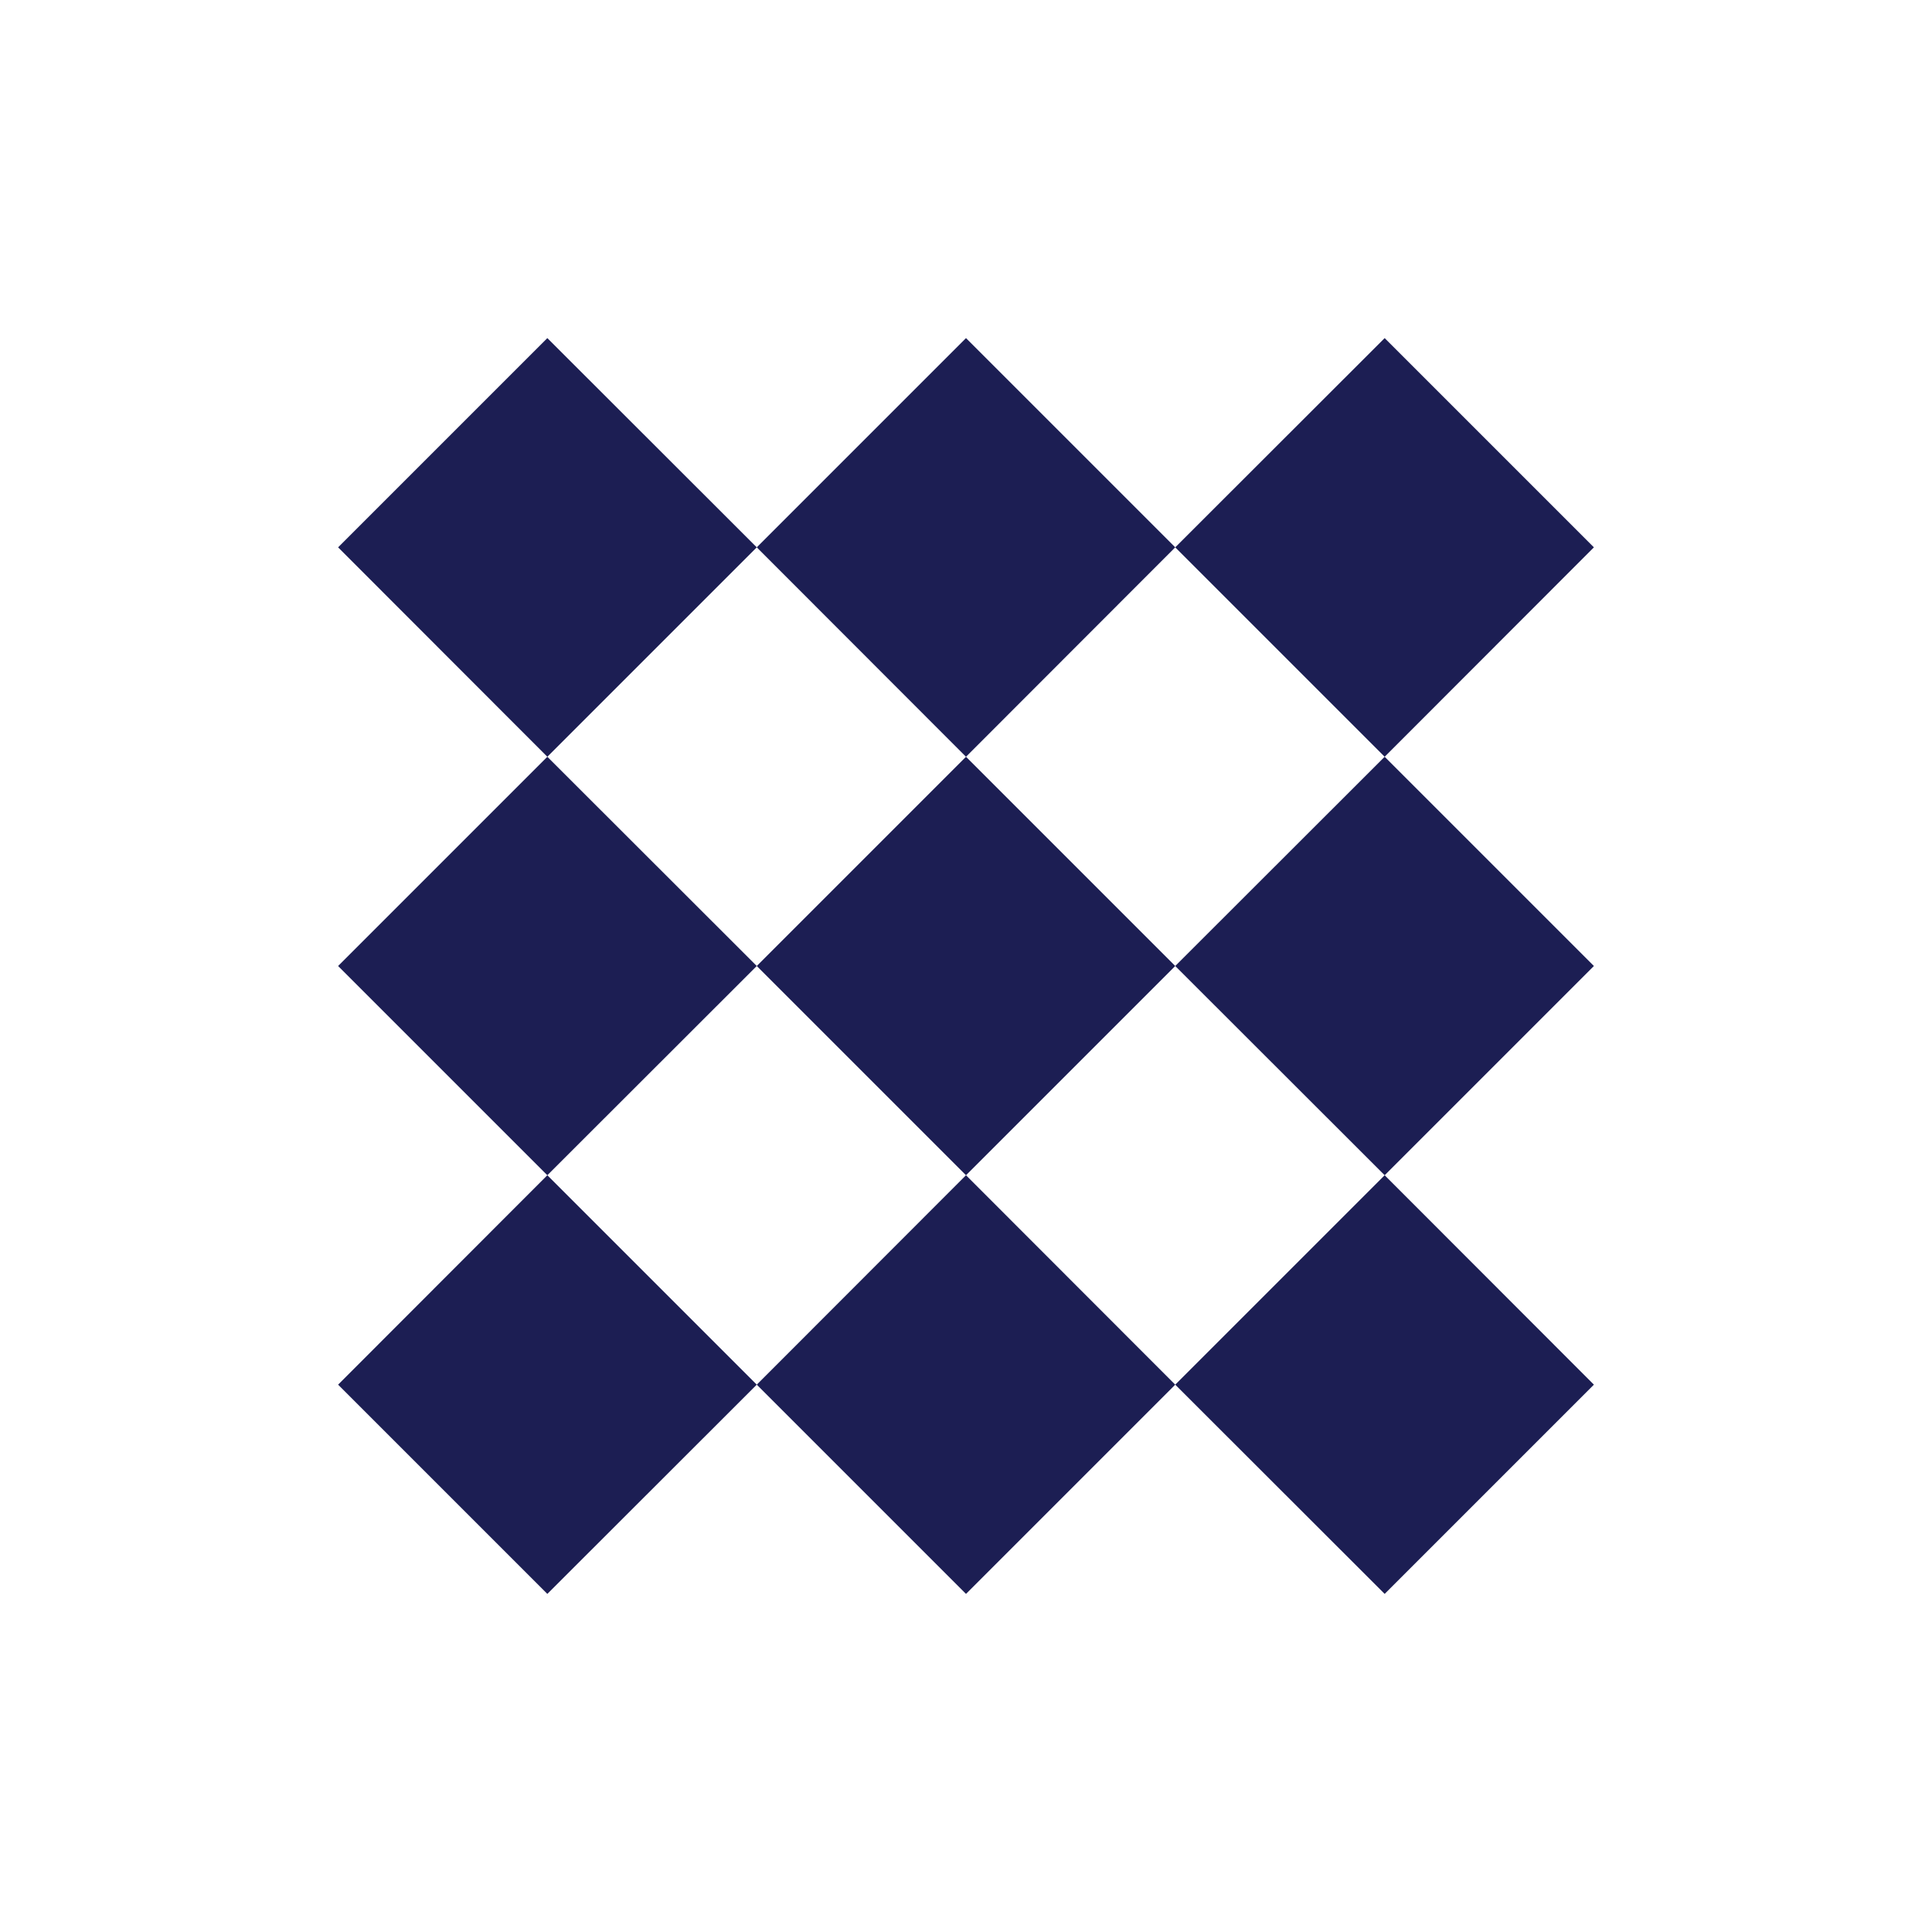
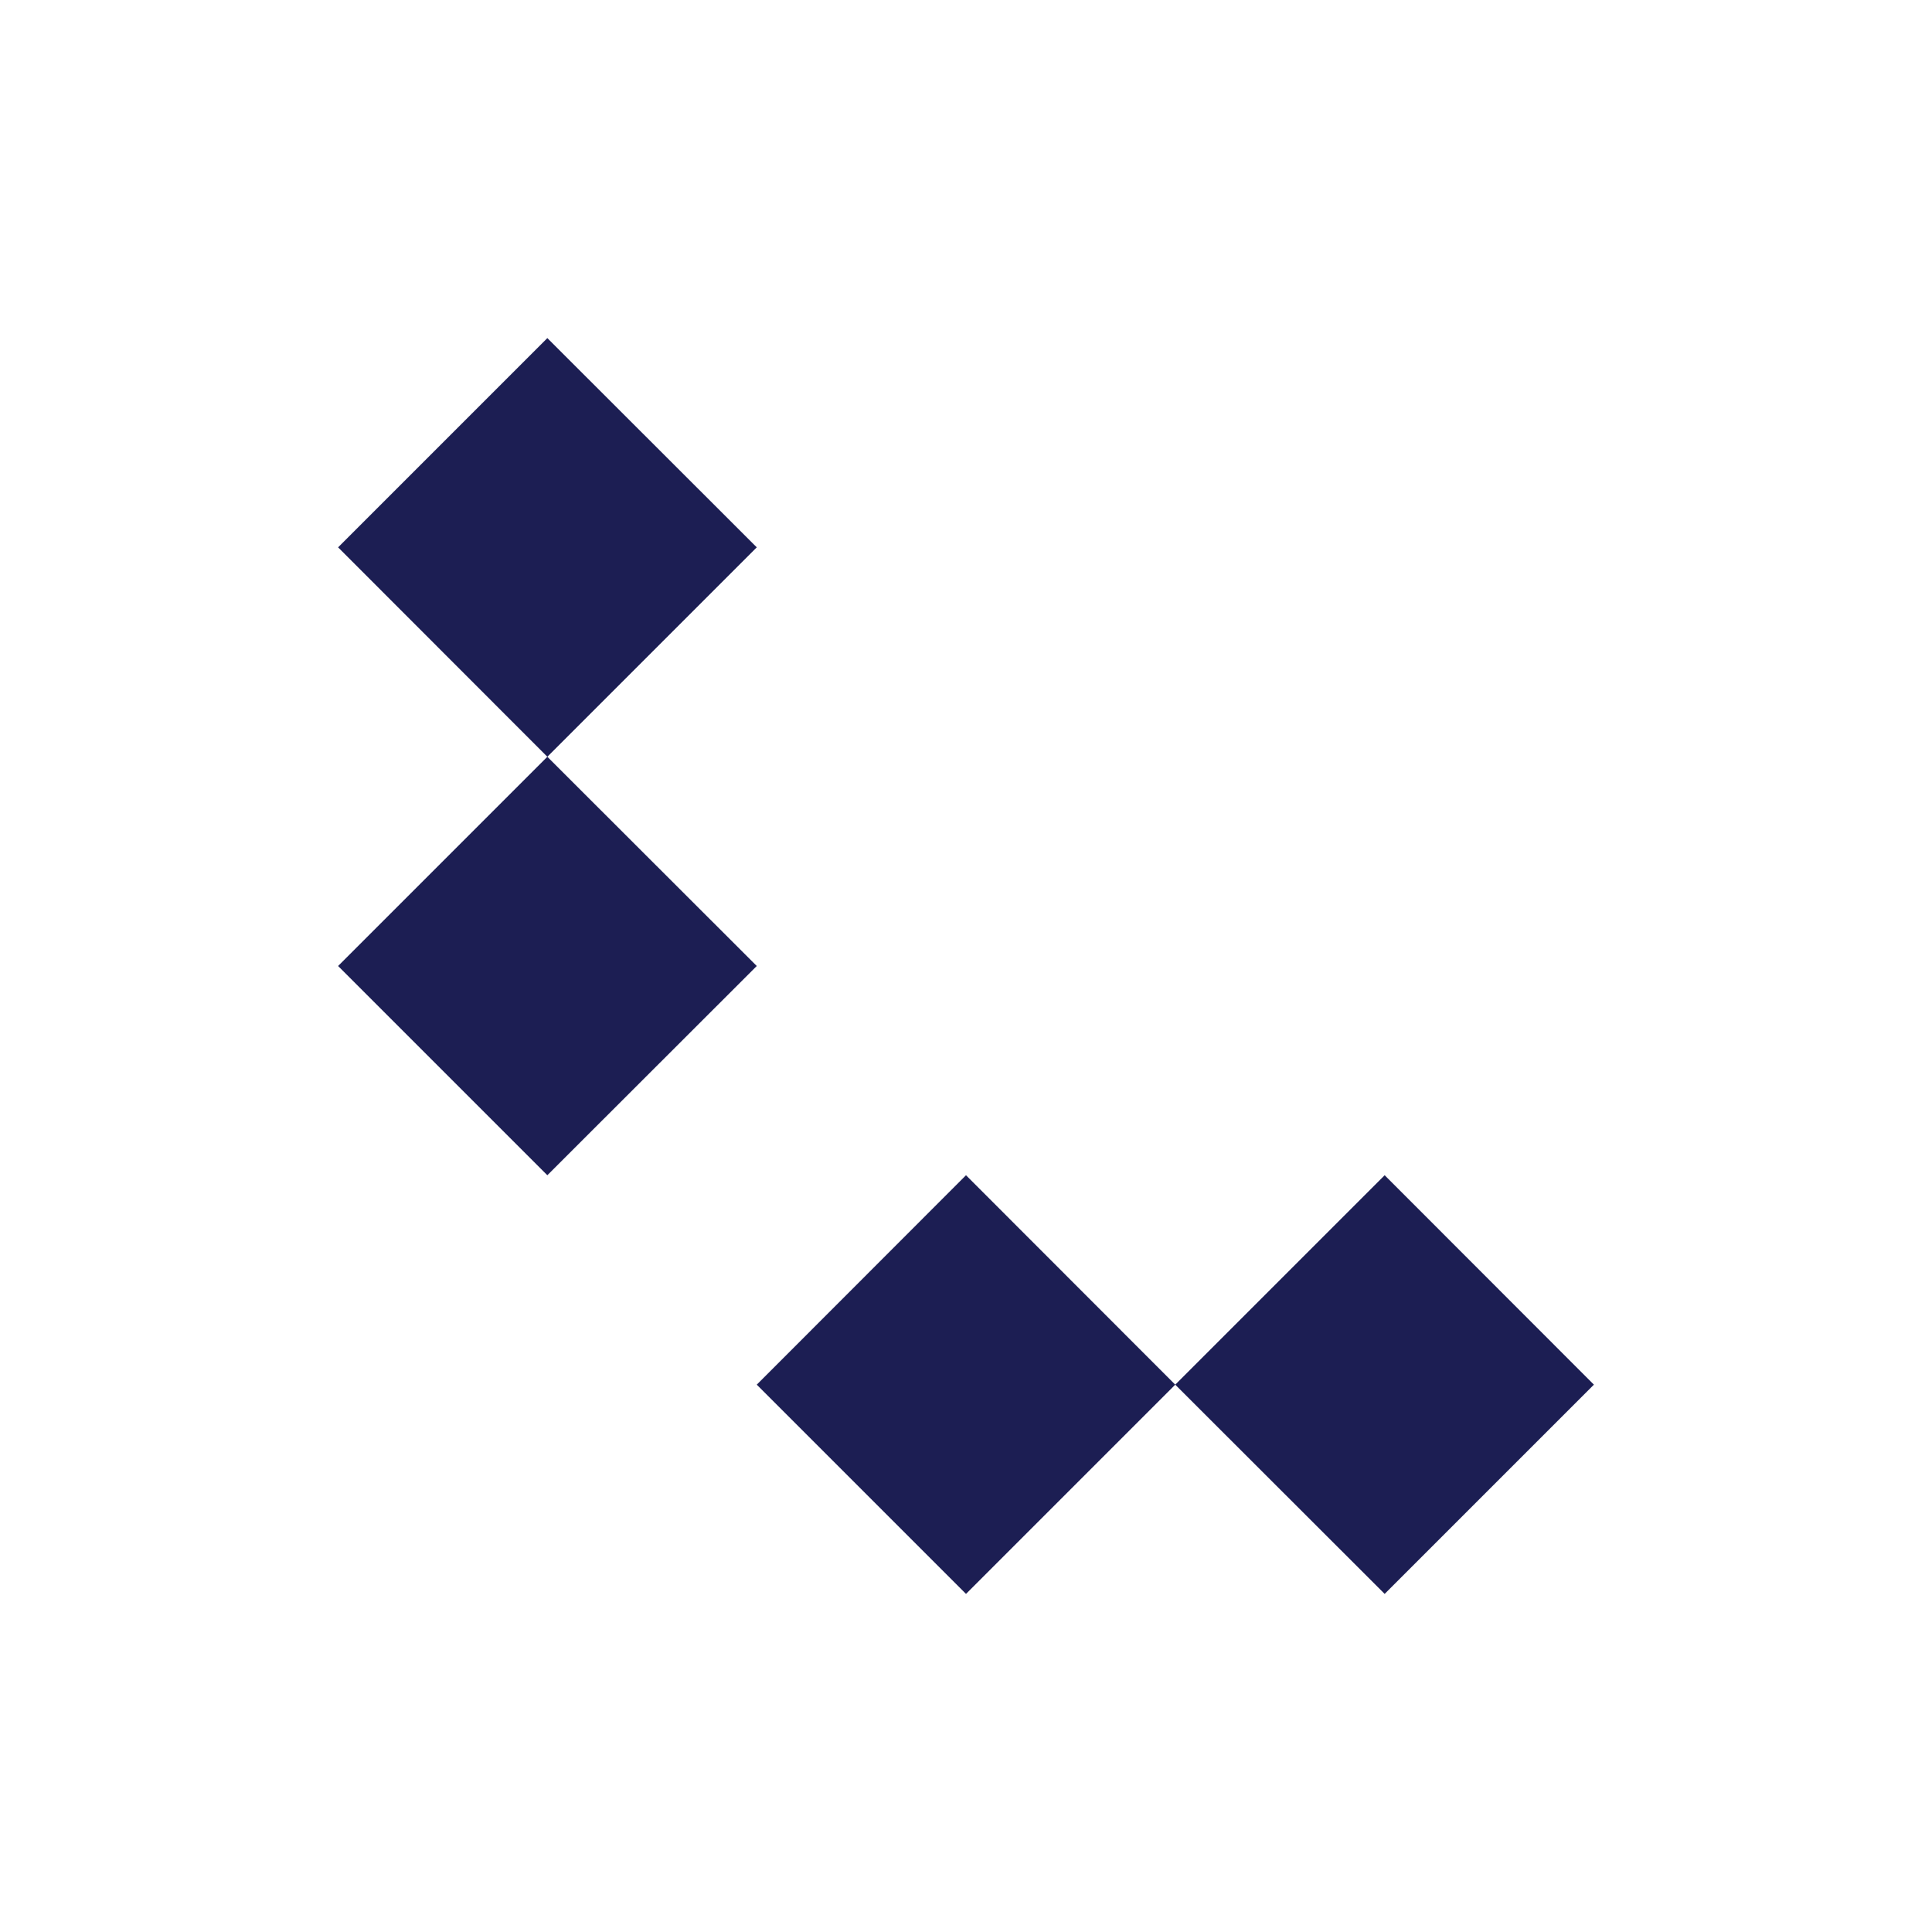
<svg xmlns="http://www.w3.org/2000/svg" id="Layer_1" data-name="Layer 1" viewBox="0 0 100 100">
  <defs>
    <style>.cls-1{fill:#1c1e53;}</style>
  </defs>
  <polyline class="cls-1" points="28.33 17.5 39.17 28.33 28.33 39.17 17.5 28.33 28.33 17.5" />
-   <polyline class="cls-1" points="50 17.5 60.83 28.33 50 39.17 39.17 28.33 50 17.5" />
-   <polyline class="cls-1" points="71.67 17.5 82.5 28.33 71.67 39.17 60.83 28.33 71.67 17.5" />
  <polyline class="cls-1" points="28.33 39.17 39.17 50 28.33 60.83 17.5 50 28.33 39.17" />
-   <polyline class="cls-1" points="50 39.17 60.83 50 50 60.83 39.17 50 50 39.17" />
-   <polyline class="cls-1" points="71.67 39.17 82.5 50 71.67 60.83 60.83 50 71.67 39.17" />
-   <polyline class="cls-1" points="28.33 60.83 39.17 71.67 28.33 82.5 17.5 71.67 28.33 60.83" />
  <polyline class="cls-1" points="50 60.83 60.83 71.67 50 82.5 39.17 71.67 50 60.83" />
  <polyline class="cls-1" points="71.67 60.83 82.5 71.67 71.67 82.5 60.83 71.67 71.67 60.83" />
</svg>